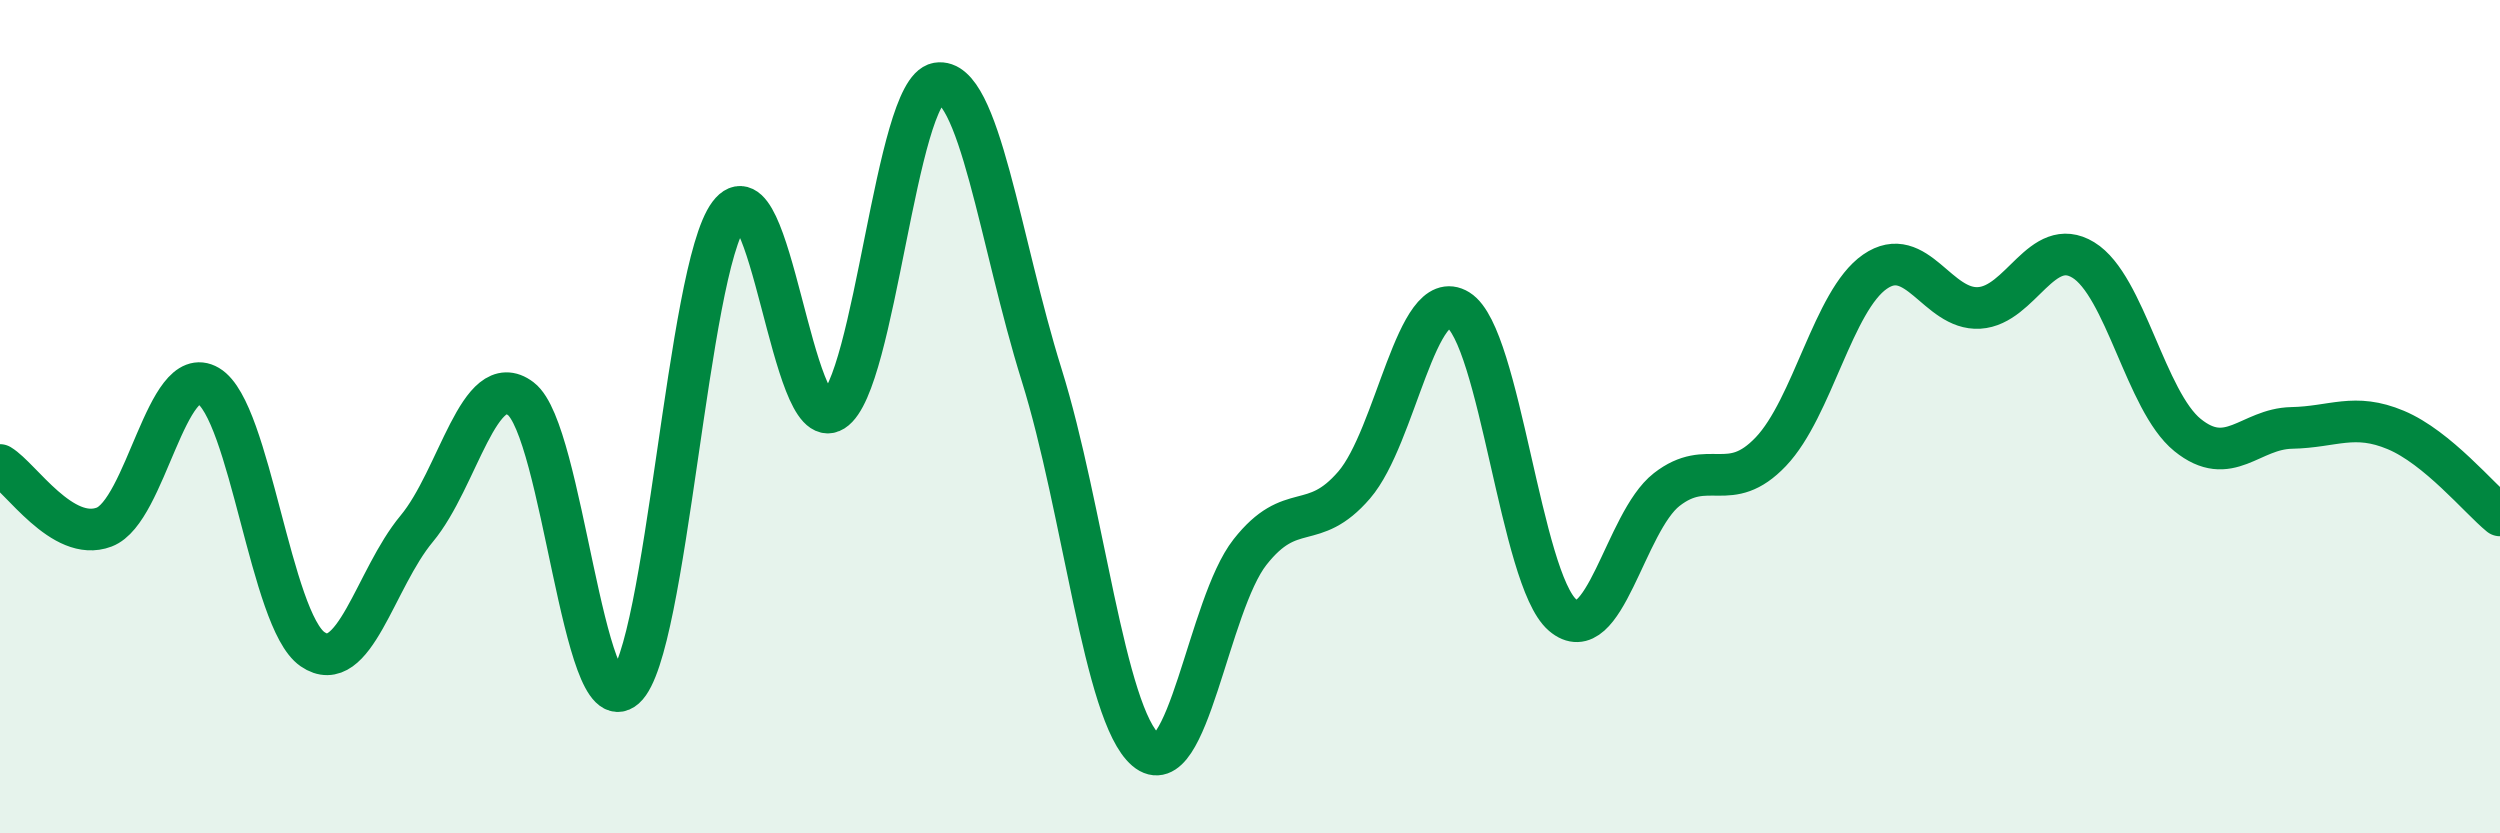
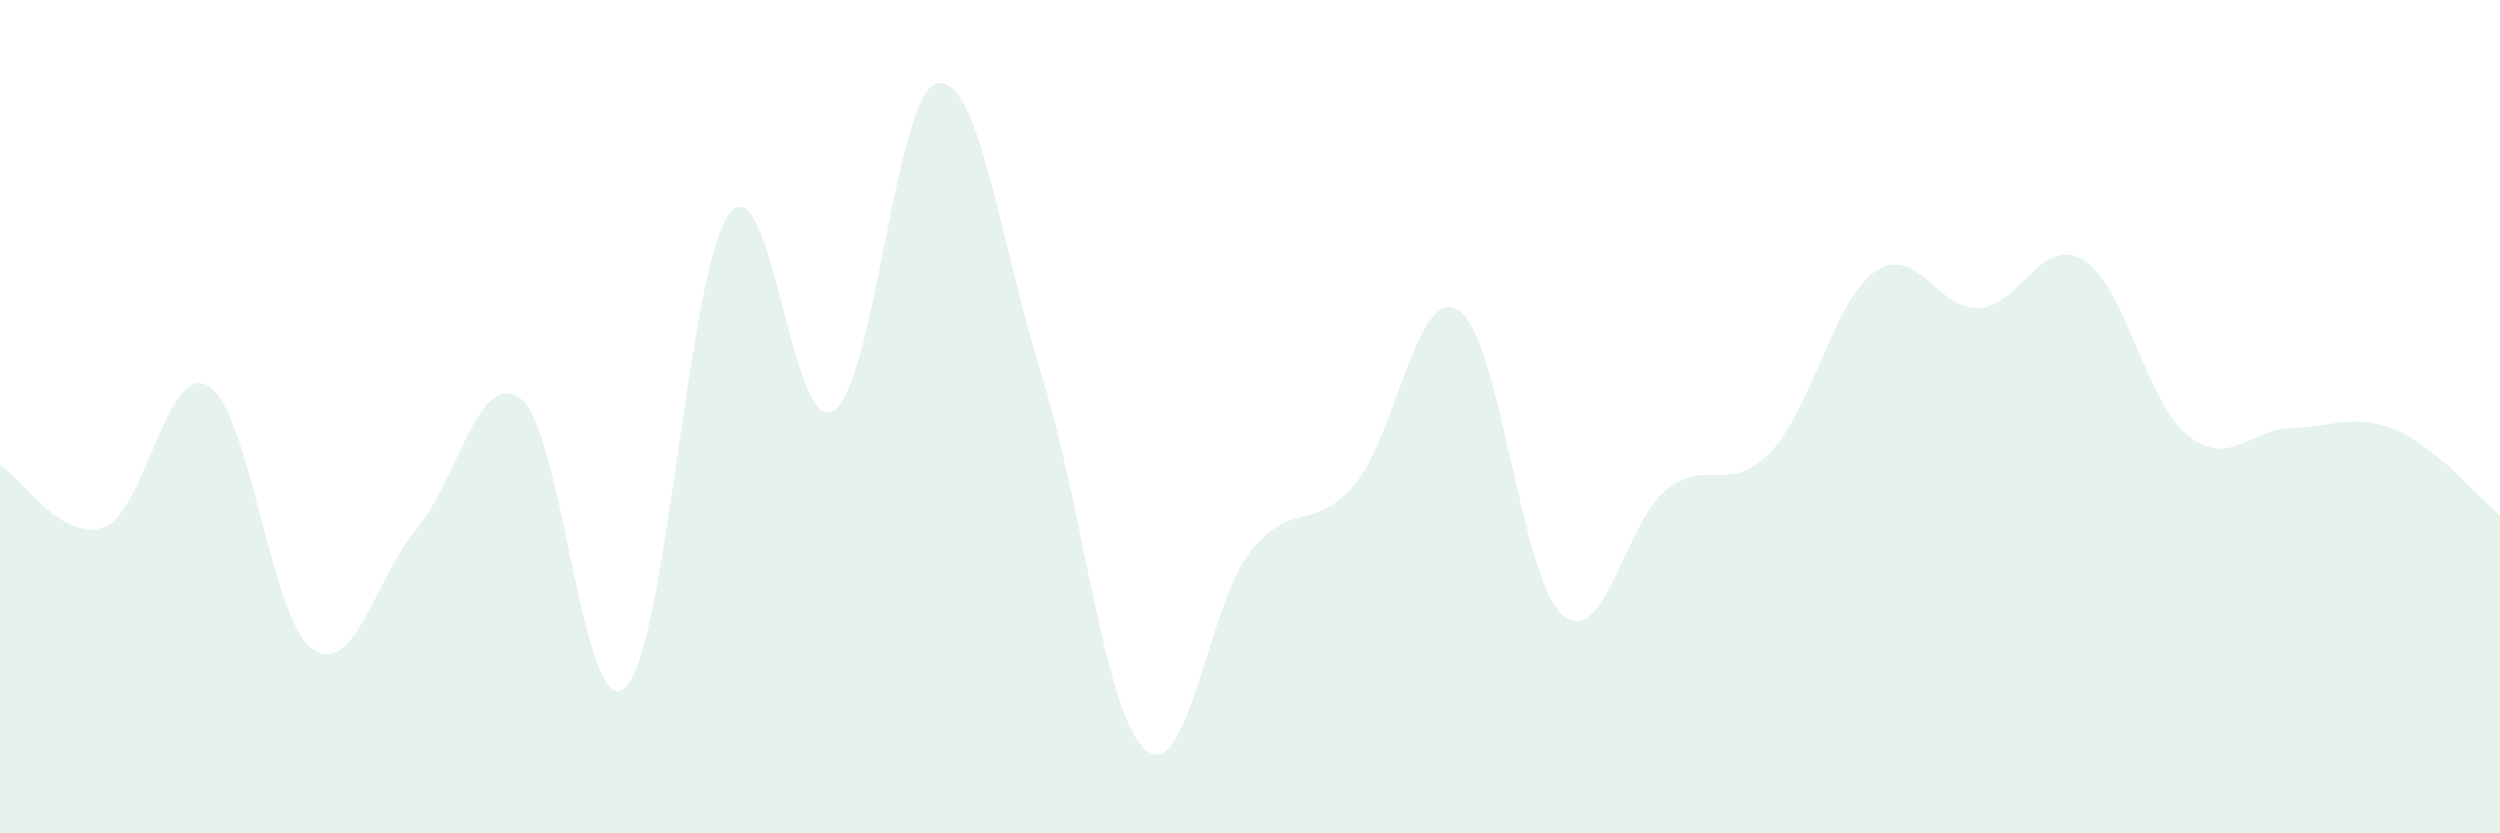
<svg xmlns="http://www.w3.org/2000/svg" width="60" height="20" viewBox="0 0 60 20">
  <path d="M 0,11.16 C 0.5,11.46 1.5,13.03 2.5,12.65 C 3.5,12.27 4,8.67 5,9.26 C 6,9.85 6.5,14.89 7.5,15.58 C 8.5,16.27 9,13.89 10,12.69 C 11,11.49 11.5,8.81 12.5,9.57 C 13.5,10.33 14,17.4 15,16.51 C 16,15.62 16.5,6.47 17.5,5.14 C 18.5,3.81 19,10.49 20,9.86 C 21,9.23 21.5,2.17 22.5,2 C 23.5,1.83 24,5.8 25,9 C 26,12.2 26.5,17.15 27.5,18 C 28.5,18.85 29,14.52 30,13.25 C 31,11.98 31.5,12.8 32.5,11.64 C 33.5,10.48 34,6.82 35,7.44 C 36,8.06 36.5,13.9 37.5,14.76 C 38.5,15.62 39,12.53 40,11.75 C 41,10.97 41.5,11.89 42.5,10.84 C 43.5,9.79 44,7.21 45,6.52 C 46,5.83 46.5,7.45 47.5,7.39 C 48.5,7.33 49,5.63 50,6.24 C 51,6.85 51.5,9.63 52.5,10.44 C 53.5,11.25 54,10.29 55,10.27 C 56,10.25 56.5,9.9 57.5,10.32 C 58.5,10.74 59.5,11.96 60,12.37L60 20L0 20Z" fill="#008740" opacity="0.1" stroke-linecap="round" stroke-linejoin="round" />
-   <path d="M 0,11.16 C 0.5,11.46 1.5,13.03 2.5,12.65 C 3.5,12.27 4,8.67 5,9.26 C 6,9.85 6.5,14.89 7.5,15.58 C 8.5,16.27 9,13.89 10,12.69 C 11,11.49 11.5,8.81 12.5,9.57 C 13.5,10.33 14,17.4 15,16.51 C 16,15.62 16.5,6.47 17.5,5.14 C 18.5,3.81 19,10.49 20,9.86 C 21,9.23 21.5,2.17 22.5,2 C 23.5,1.83 24,5.8 25,9 C 26,12.2 26.5,17.15 27.5,18 C 28.5,18.85 29,14.52 30,13.25 C 31,11.98 31.5,12.8 32.5,11.64 C 33.5,10.48 34,6.82 35,7.44 C 36,8.06 36.5,13.9 37.5,14.76 C 38.5,15.62 39,12.53 40,11.75 C 41,10.97 41.5,11.89 42.5,10.84 C 43.5,9.79 44,7.21 45,6.52 C 46,5.83 46.5,7.45 47.5,7.39 C 48.5,7.33 49,5.63 50,6.24 C 51,6.85 51.5,9.63 52.5,10.44 C 53.5,11.25 54,10.29 55,10.27 C 56,10.25 56.5,9.9 57.5,10.32 C 58.5,10.74 59.5,11.96 60,12.37" stroke="#008740" stroke-width="1" fill="none" stroke-linecap="round" stroke-linejoin="round" />
</svg>